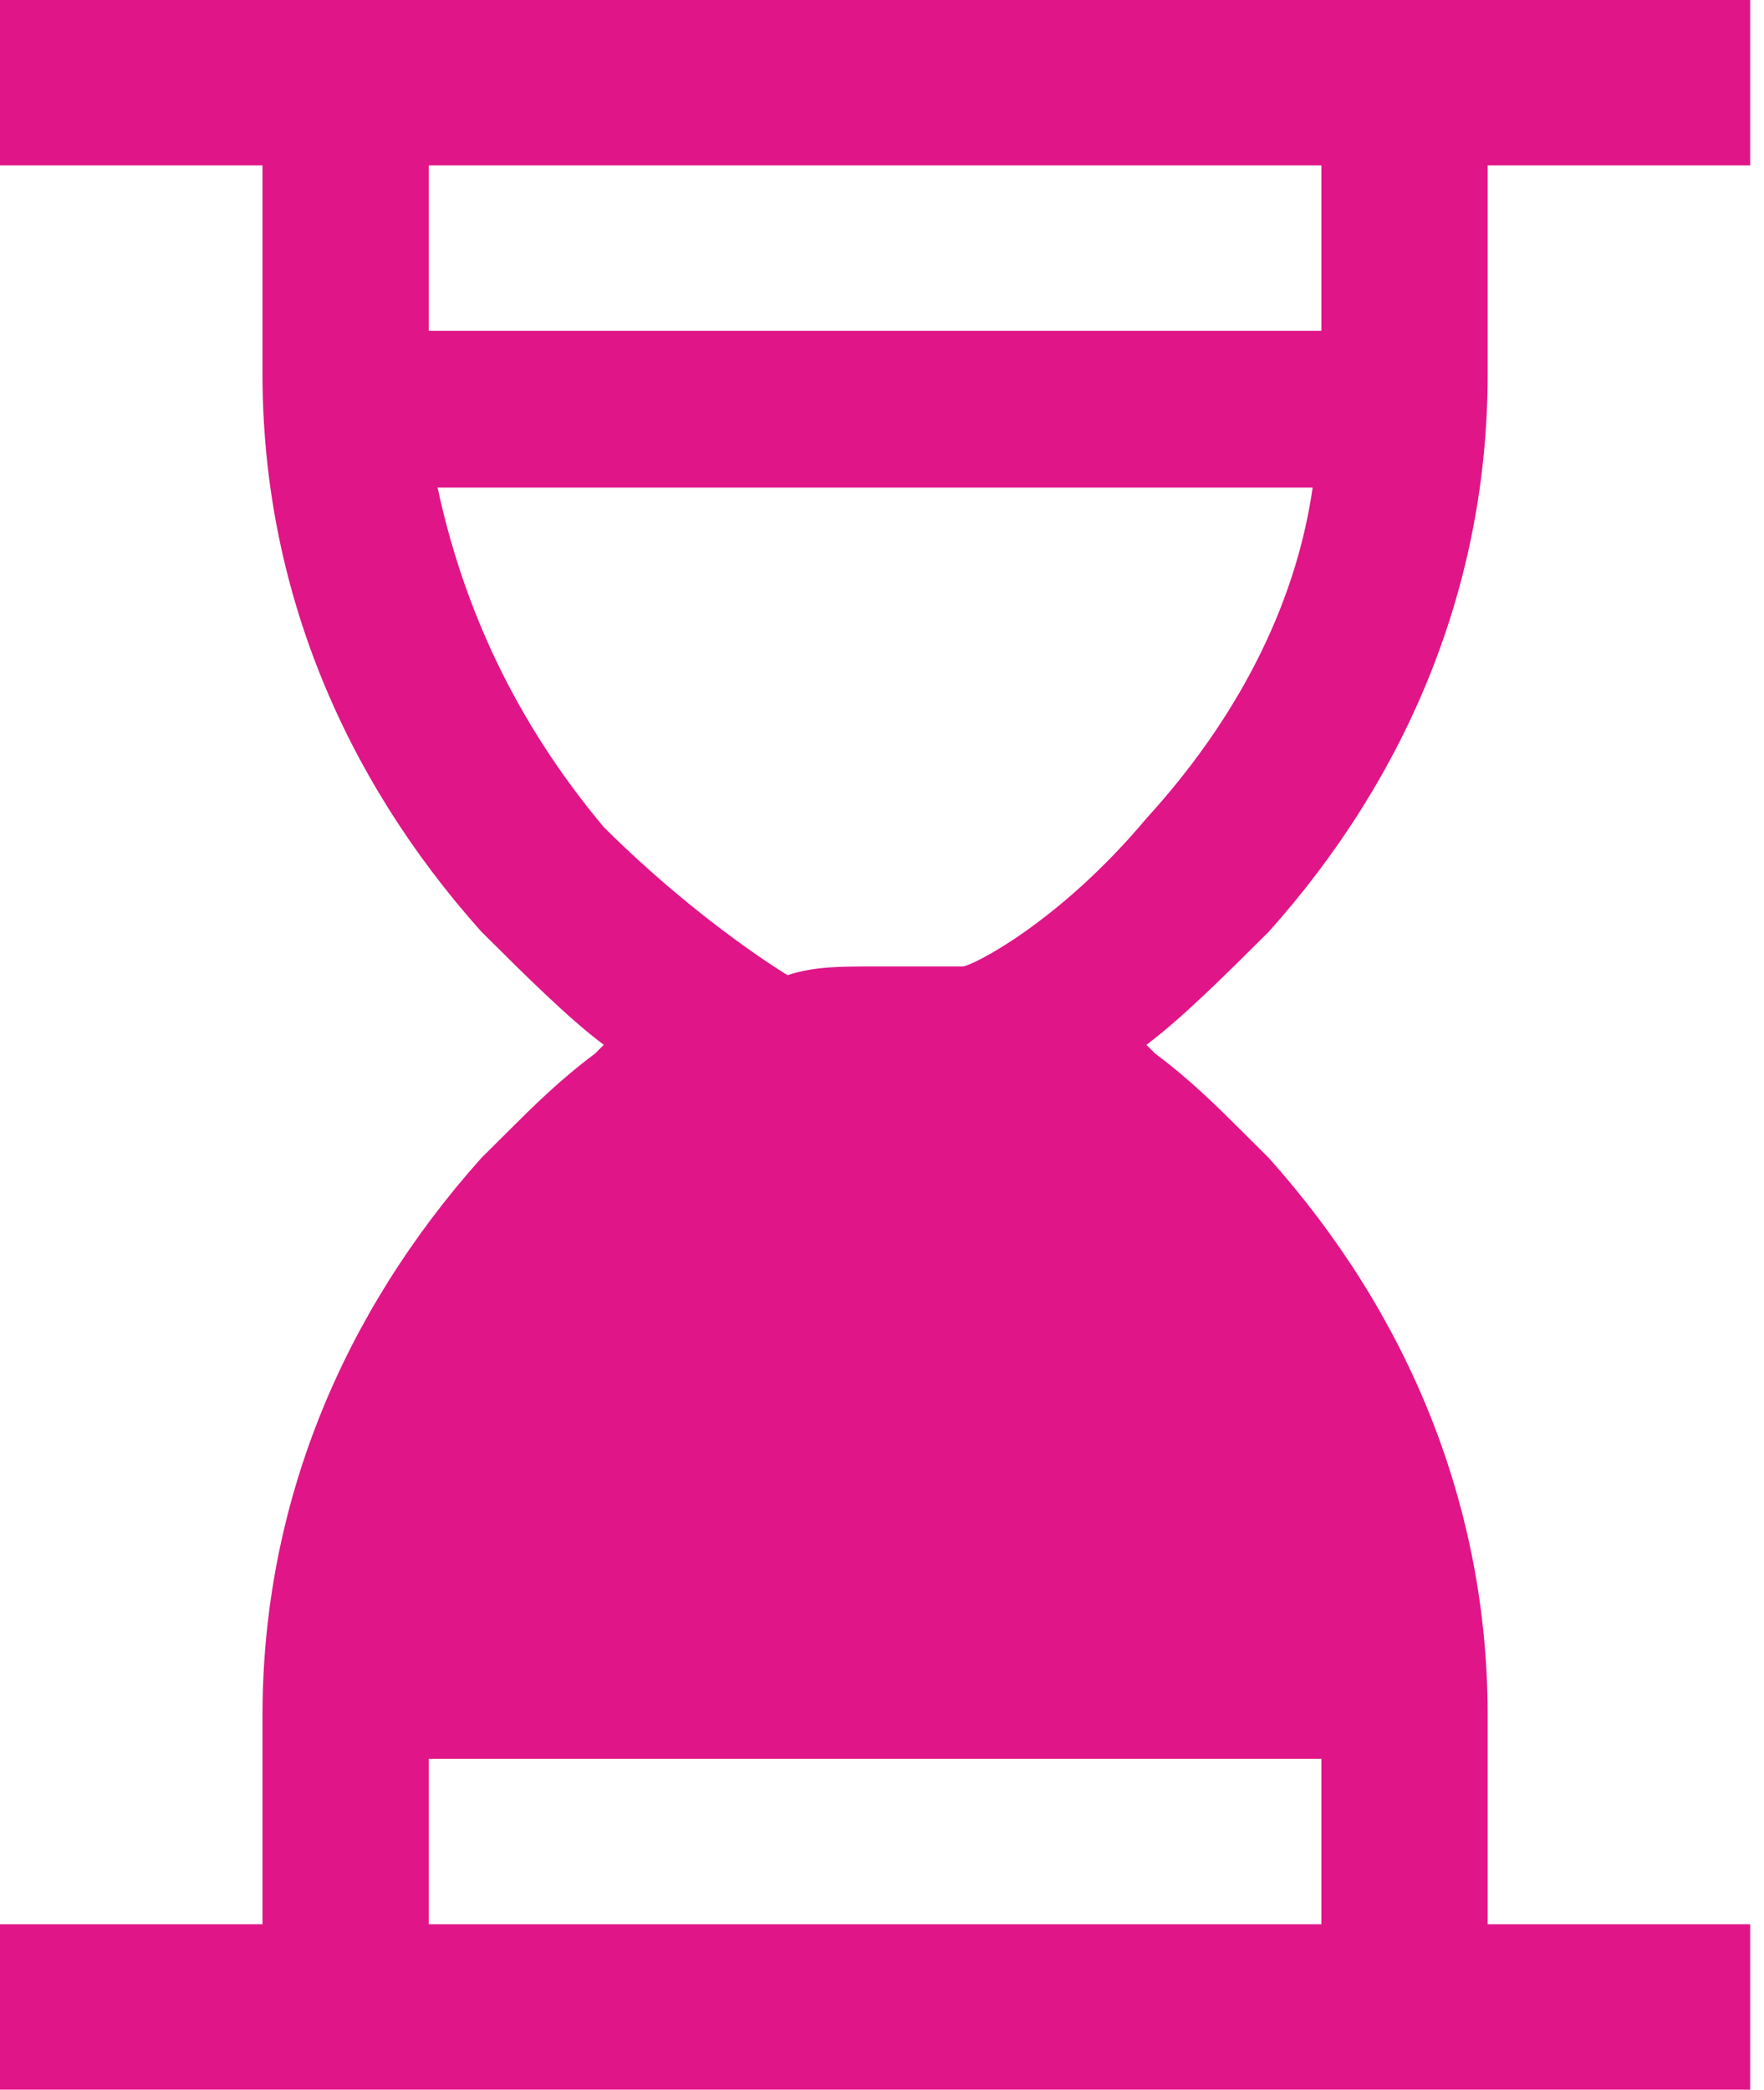
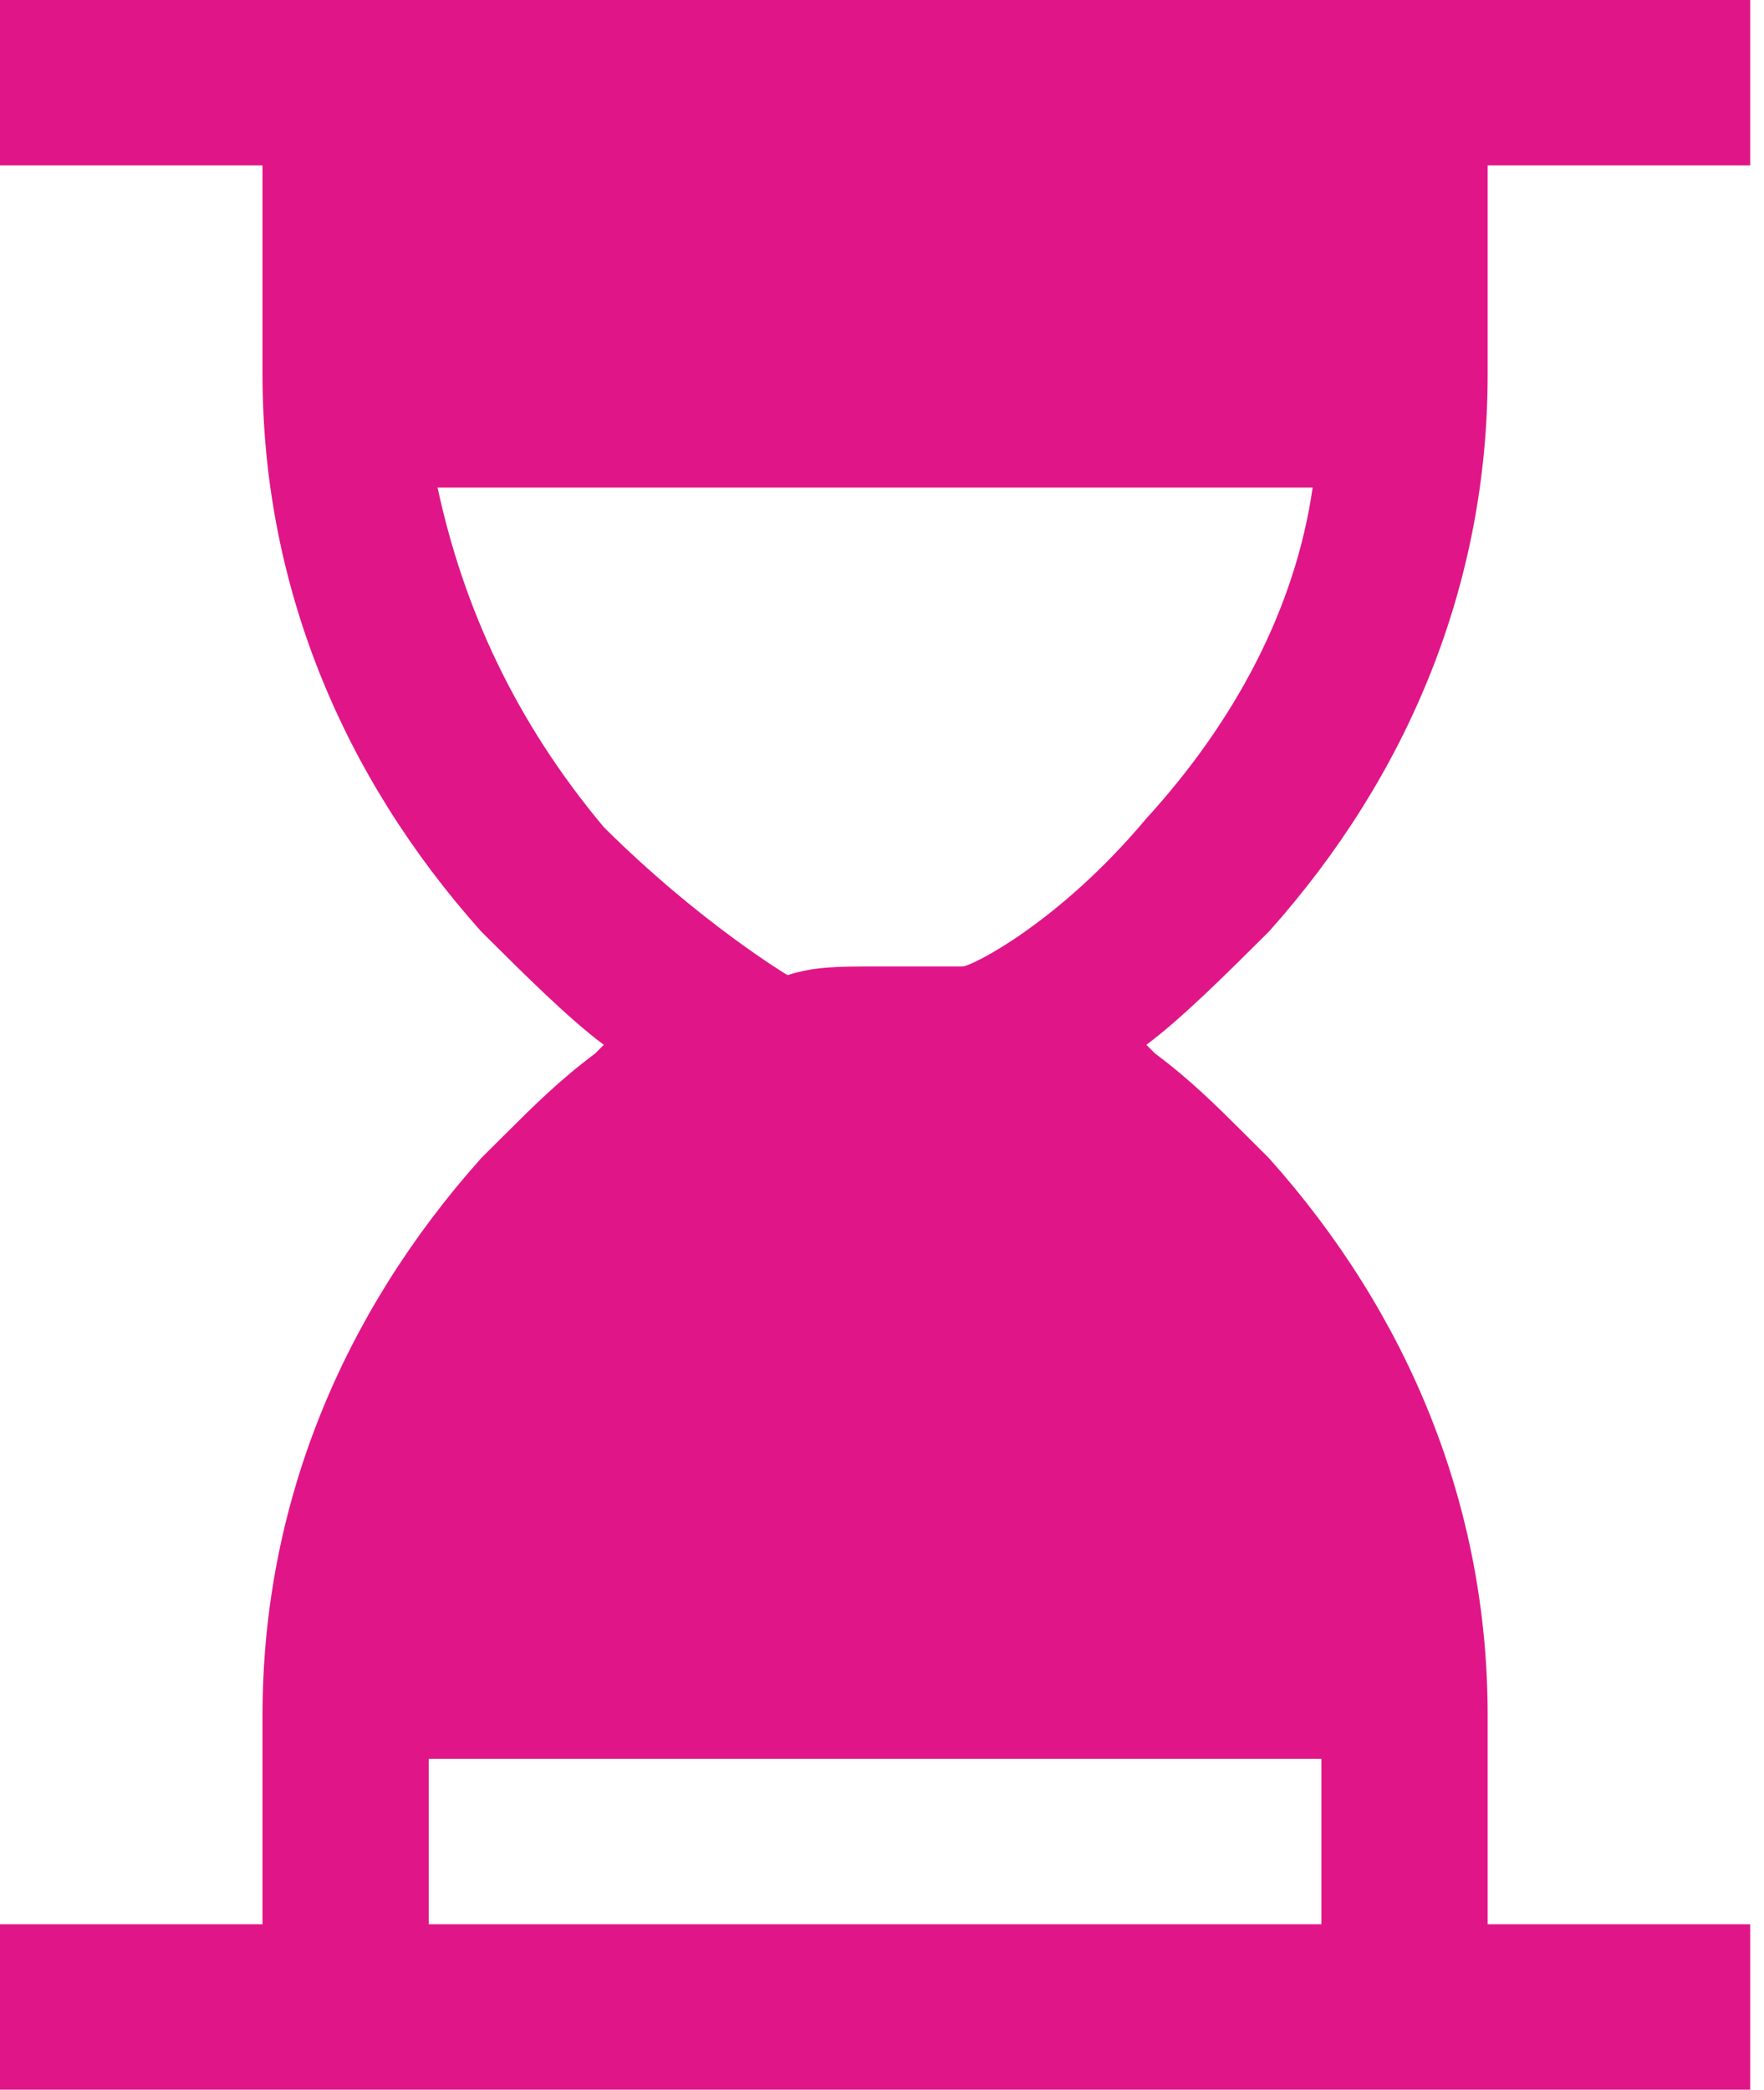
<svg xmlns="http://www.w3.org/2000/svg" width="38" height="45" viewBox="0 0 38 45" fill="none">
-   <path d="M27.334 20.062C30.351 16.688 32.047 12.562 32.047 8.062V3.562H37.703V0H0V3.562H5.655V8.062C5.655 12.562 7.352 16.688 10.368 20.062C11.311 21 12.253 21.938 13.007 22.5L12.819 22.688C12.065 23.25 11.499 23.812 10.934 24.375C10.745 24.562 10.557 24.75 10.368 24.938C7.352 28.312 5.655 32.438 5.655 36.938V41.438H0V45H37.703V41.438H32.047V36.938C32.047 32.438 30.351 28.312 27.334 24.938C27.146 24.75 26.957 24.562 26.769 24.375C26.203 23.812 25.638 23.25 24.884 22.688L24.695 22.5C25.449 21.938 26.392 21 27.334 20.062ZM9.237 3.562H28.465V7.125H9.237V3.562ZM28.465 41.438H9.237V37.875H28.465V41.438ZM18.851 20.812C18.097 20.812 17.532 20.812 16.966 21C16.966 21 15.081 19.875 13.007 17.812C11.122 15.562 9.991 13.125 9.426 10.5H28.277C27.9 13.125 26.58 15.562 24.695 17.625C22.81 19.875 20.925 20.812 20.736 20.812C20.171 20.812 19.605 20.812 18.851 20.812Z" fill="#E01588" />
+   <path d="M27.334 20.062C30.351 16.688 32.047 12.562 32.047 8.062V3.562H37.703V0H0V3.562H5.655V8.062C5.655 12.562 7.352 16.688 10.368 20.062C11.311 21 12.253 21.938 13.007 22.5L12.819 22.688C12.065 23.25 11.499 23.812 10.934 24.375C10.745 24.562 10.557 24.75 10.368 24.938C7.352 28.312 5.655 32.438 5.655 36.938V41.438H0V45H37.703V41.438H32.047V36.938C32.047 32.438 30.351 28.312 27.334 24.938C27.146 24.75 26.957 24.562 26.769 24.375C26.203 23.812 25.638 23.25 24.884 22.688L24.695 22.5C25.449 21.938 26.392 21 27.334 20.062ZM9.237 3.562H28.465H9.237V3.562ZM28.465 41.438H9.237V37.875H28.465V41.438ZM18.851 20.812C18.097 20.812 17.532 20.812 16.966 21C16.966 21 15.081 19.875 13.007 17.812C11.122 15.562 9.991 13.125 9.426 10.5H28.277C27.9 13.125 26.58 15.562 24.695 17.625C22.81 19.875 20.925 20.812 20.736 20.812C20.171 20.812 19.605 20.812 18.851 20.812Z" fill="#E01588" />
</svg>